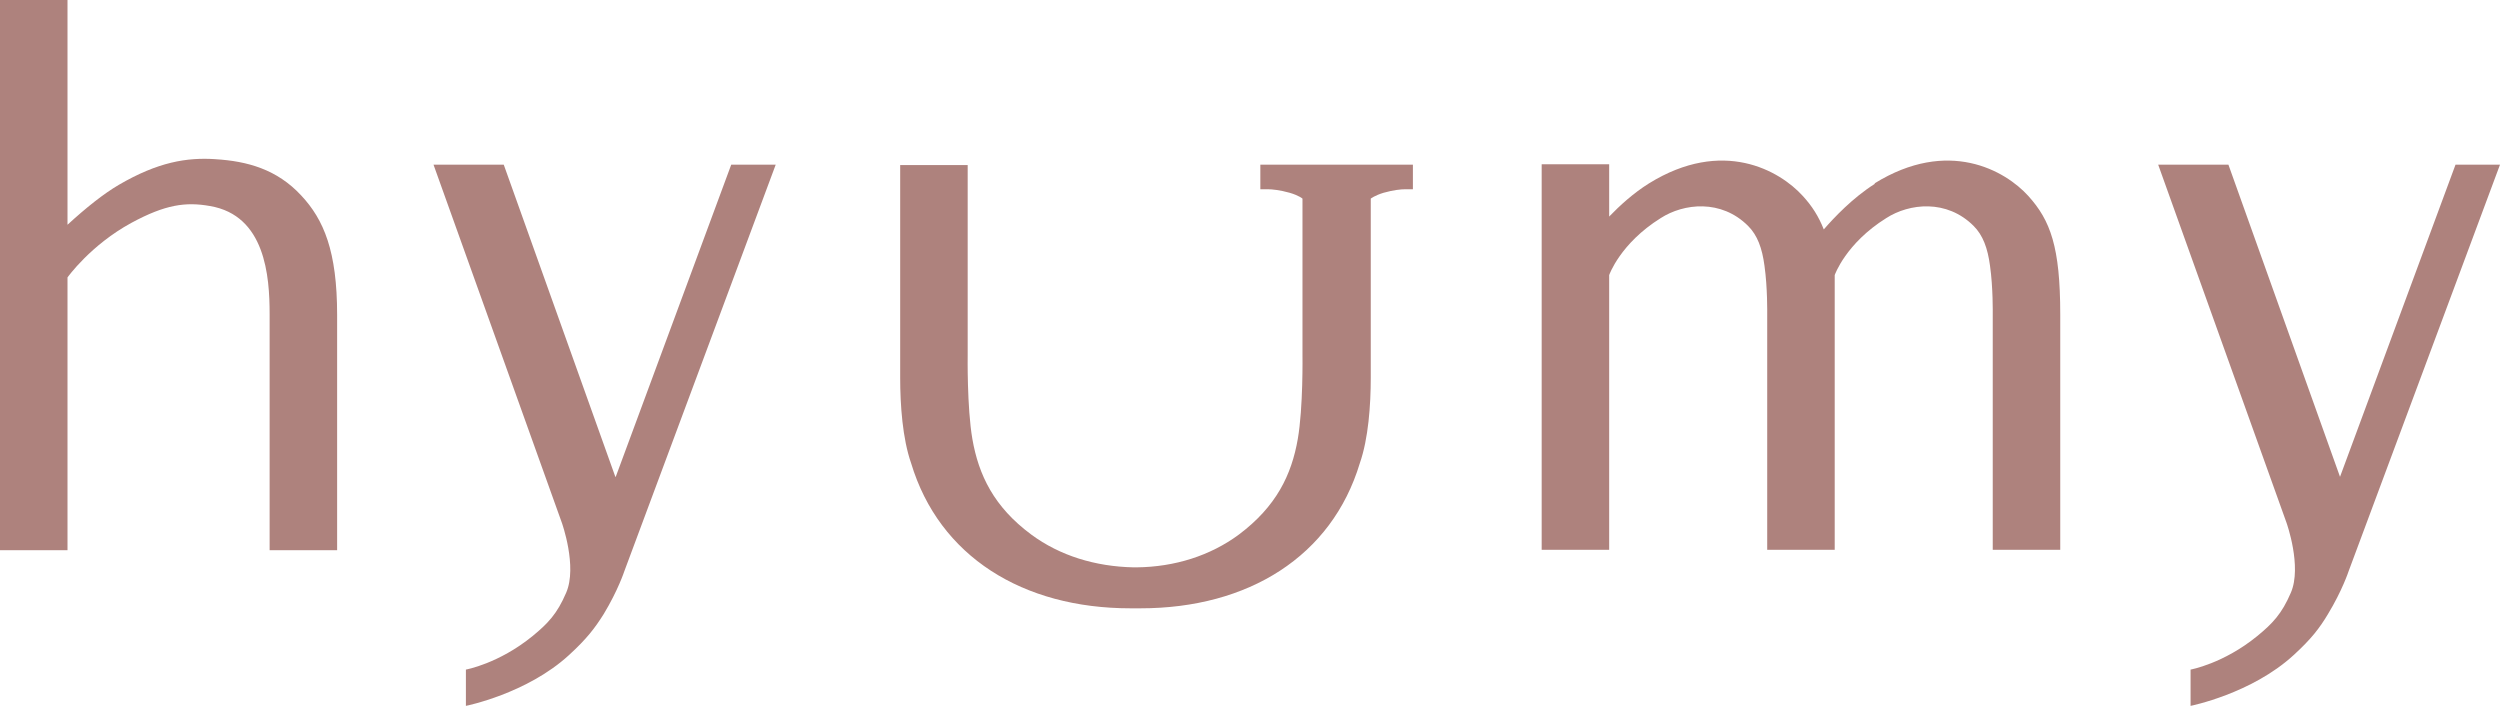
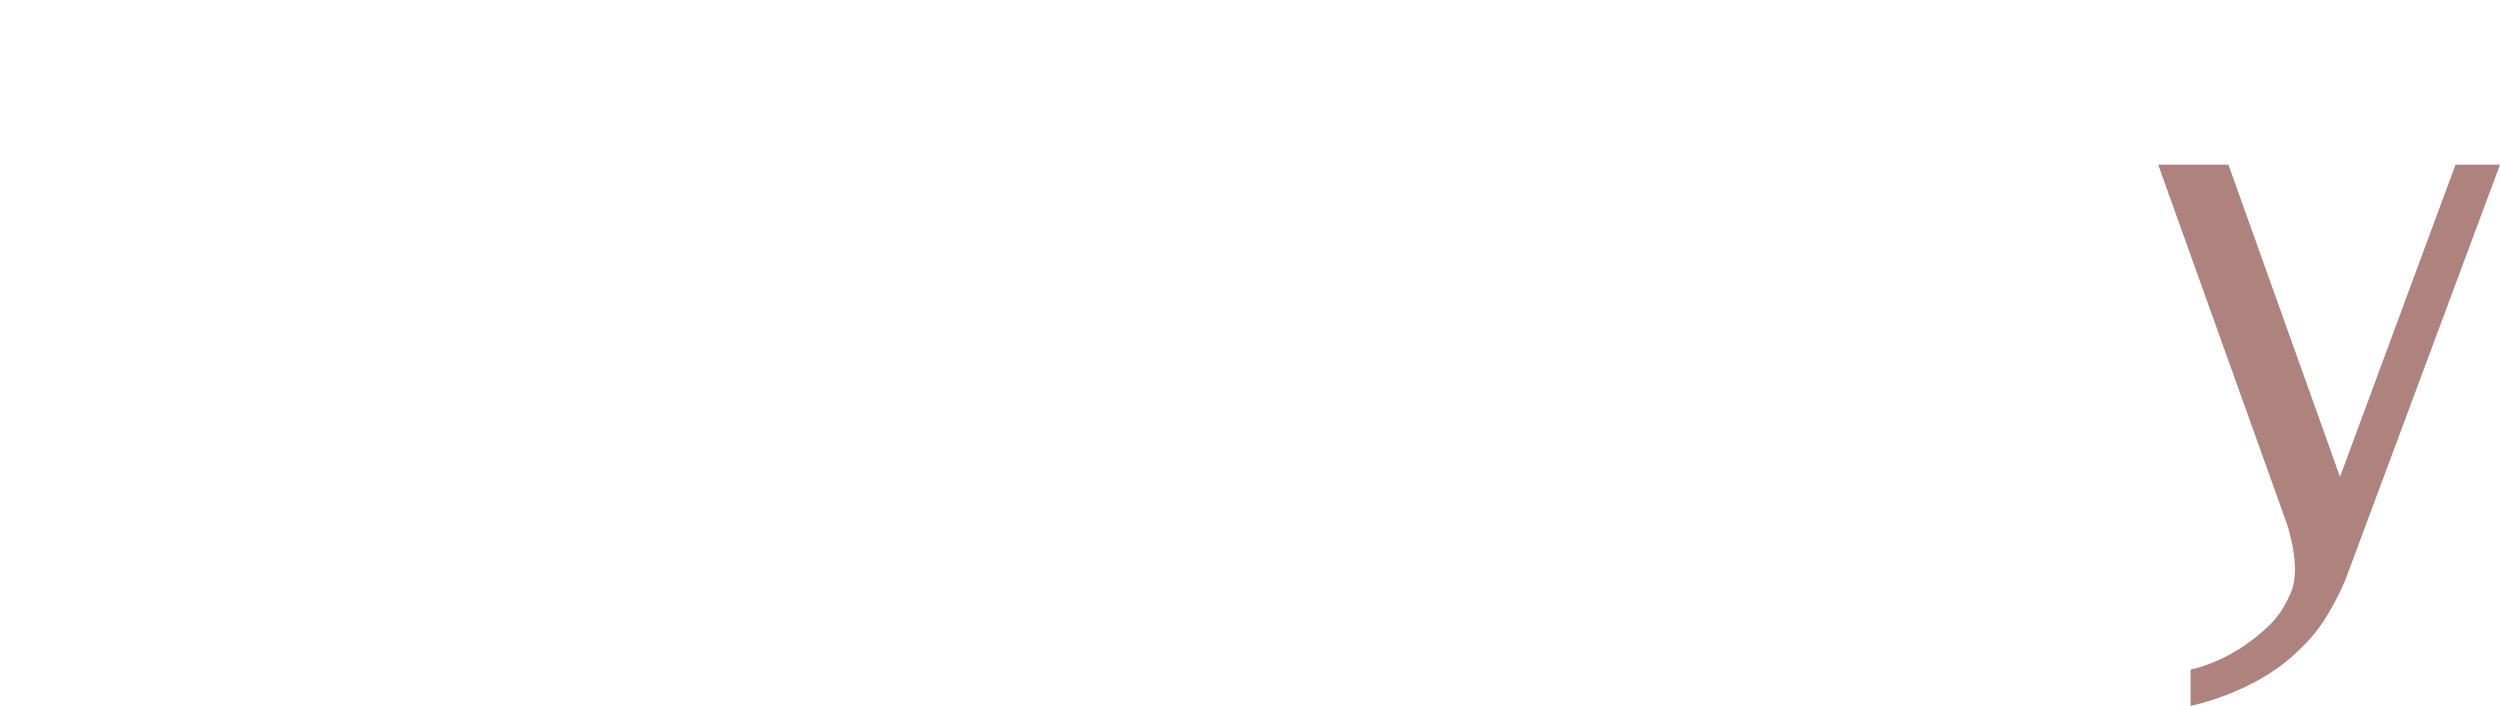
<svg xmlns="http://www.w3.org/2000/svg" id="_レイヤー_2" data-name="レイヤー 2" viewBox="0 0 64.07 18.09">
  <defs>
    <style>
      .cls-1 {
        fill: #ae827d;
      }
    </style>
  </defs>
  <g id="layout">
    <g>
-       <path class="cls-1" d="M15.77,12.22l-2.86-8h-1.8l3.29,9.18s.4,1.12.11,1.79c-.23.54-.47.79-.86,1.11-.87.71-1.71.86-1.71.86v.93s1.56-.31,2.64-1.3c.46-.42.67-.7.89-1.05.37-.61.53-1.1.53-1.1l3.88-10.42h-1.14l-2.96,8Z" />
      <path class="cls-1" d="M62.93,4.22l-2.96,8-2.86-8h-1.8l3.29,9.18s.4,1.12.11,1.79c-.23.54-.47.79-.86,1.11-.87.71-1.71.86-1.71.86v.93s1.56-.31,2.64-1.3c.46-.42.67-.7.88-1.05.37-.61.53-1.1.53-1.1l3.88-10.42h-1.14Z" />
-       <path class="cls-1" d="M5.53,4.08c-.74-.05-1.48.07-2.49.66-.39.23-.83.58-1.31,1.02V0H0v14.1h1.73v-6.99s.59-.83,1.64-1.4c.87-.47,1.39-.54,2.01-.43,1.42.24,1.53,1.8,1.53,2.77v6.05h1.73v-6.03c0-1.63-.34-2.44-.92-3.06-.62-.67-1.38-.88-2.2-.93Z" />
-       <path class="cls-1" d="M33.38,4.22h-1.08v.63h.19c.11,0,.31.02.56.09.24.07.33.15.33.15v4.01s.02,1.34-.12,2.15c-.16.92-.55,1.73-1.51,2.45-.73.54-1.64.83-2.62.84h0s-.03,0-.04,0c-.01,0-.03,0-.04,0h0c-.98-.02-1.89-.3-2.62-.84-.96-.71-1.35-1.53-1.51-2.45-.14-.81-.12-2.15-.12-2.15v-4.87h-1.73v5.45c0,.7.06,1.56.28,2.19.72,2.39,2.86,3.72,5.62,3.72.03,0,.06,0,.09,0,.03,0,.05,0,.08,0,.03,0,.06,0,.09,0,2.76,0,4.9-1.33,5.62-3.72.22-.63.28-1.49.28-2.19v-4.59s.1-.08.33-.15c.25-.07.44-.09.56-.09h.19v-.63h-2.81Z" />
-       <path class="cls-1" d="M48.05,4.71c-.57.36-1.05.87-1.31,1.17-.13-.33-.3-.6-.54-.86-.59-.65-2.05-1.49-3.94-.32-.4.25-.75.57-1.02.85v-1.34h-1.73v9.88h1.73v-7.04s.28-.81,1.32-1.46c.59-.38,1.55-.49,2.24.2.24.24.36.57.42,1.02.08.56.07,1.23.07,1.23v6.05h1.73v-7.04h0s.28-.81,1.32-1.46c.59-.38,1.55-.49,2.24.2.24.24.36.57.42,1.02.08.56.07,1.23.07,1.23v6.05h1.73v-6.03c0-1.73-.25-2.41-.82-3.04-.59-.65-2.05-1.49-3.94-.32Z" />
    </g>
  </g>
</svg>